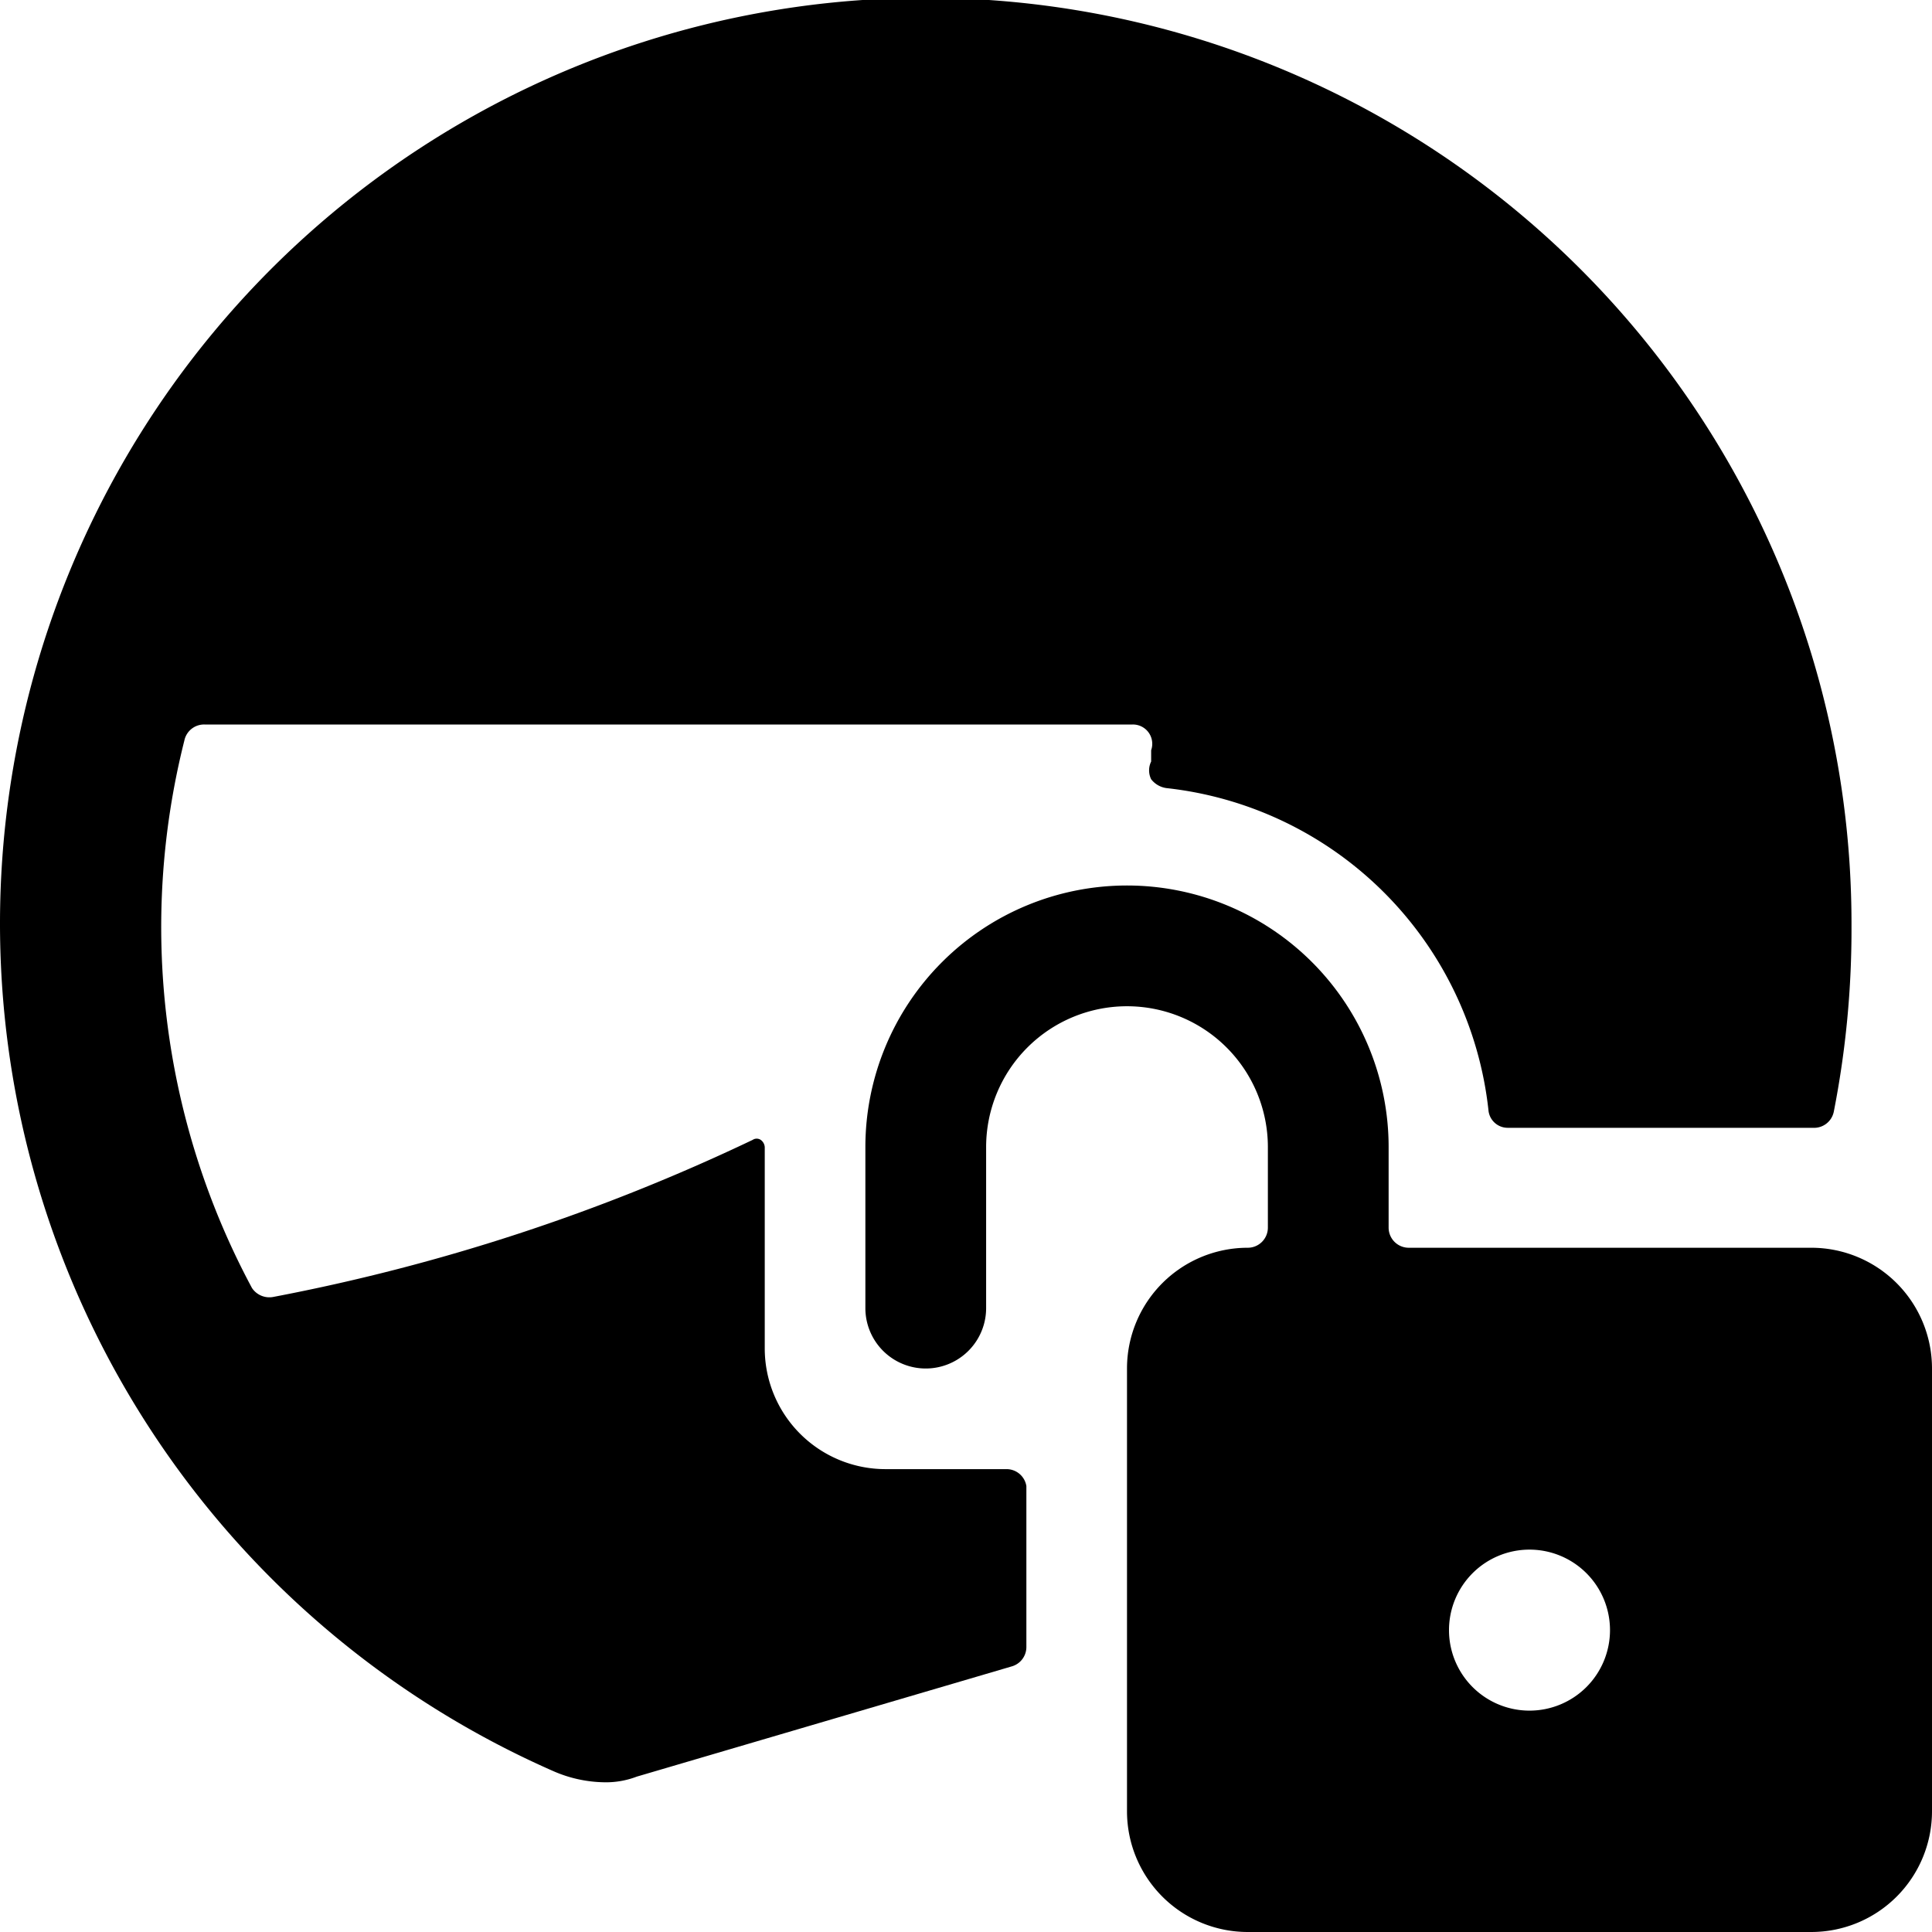
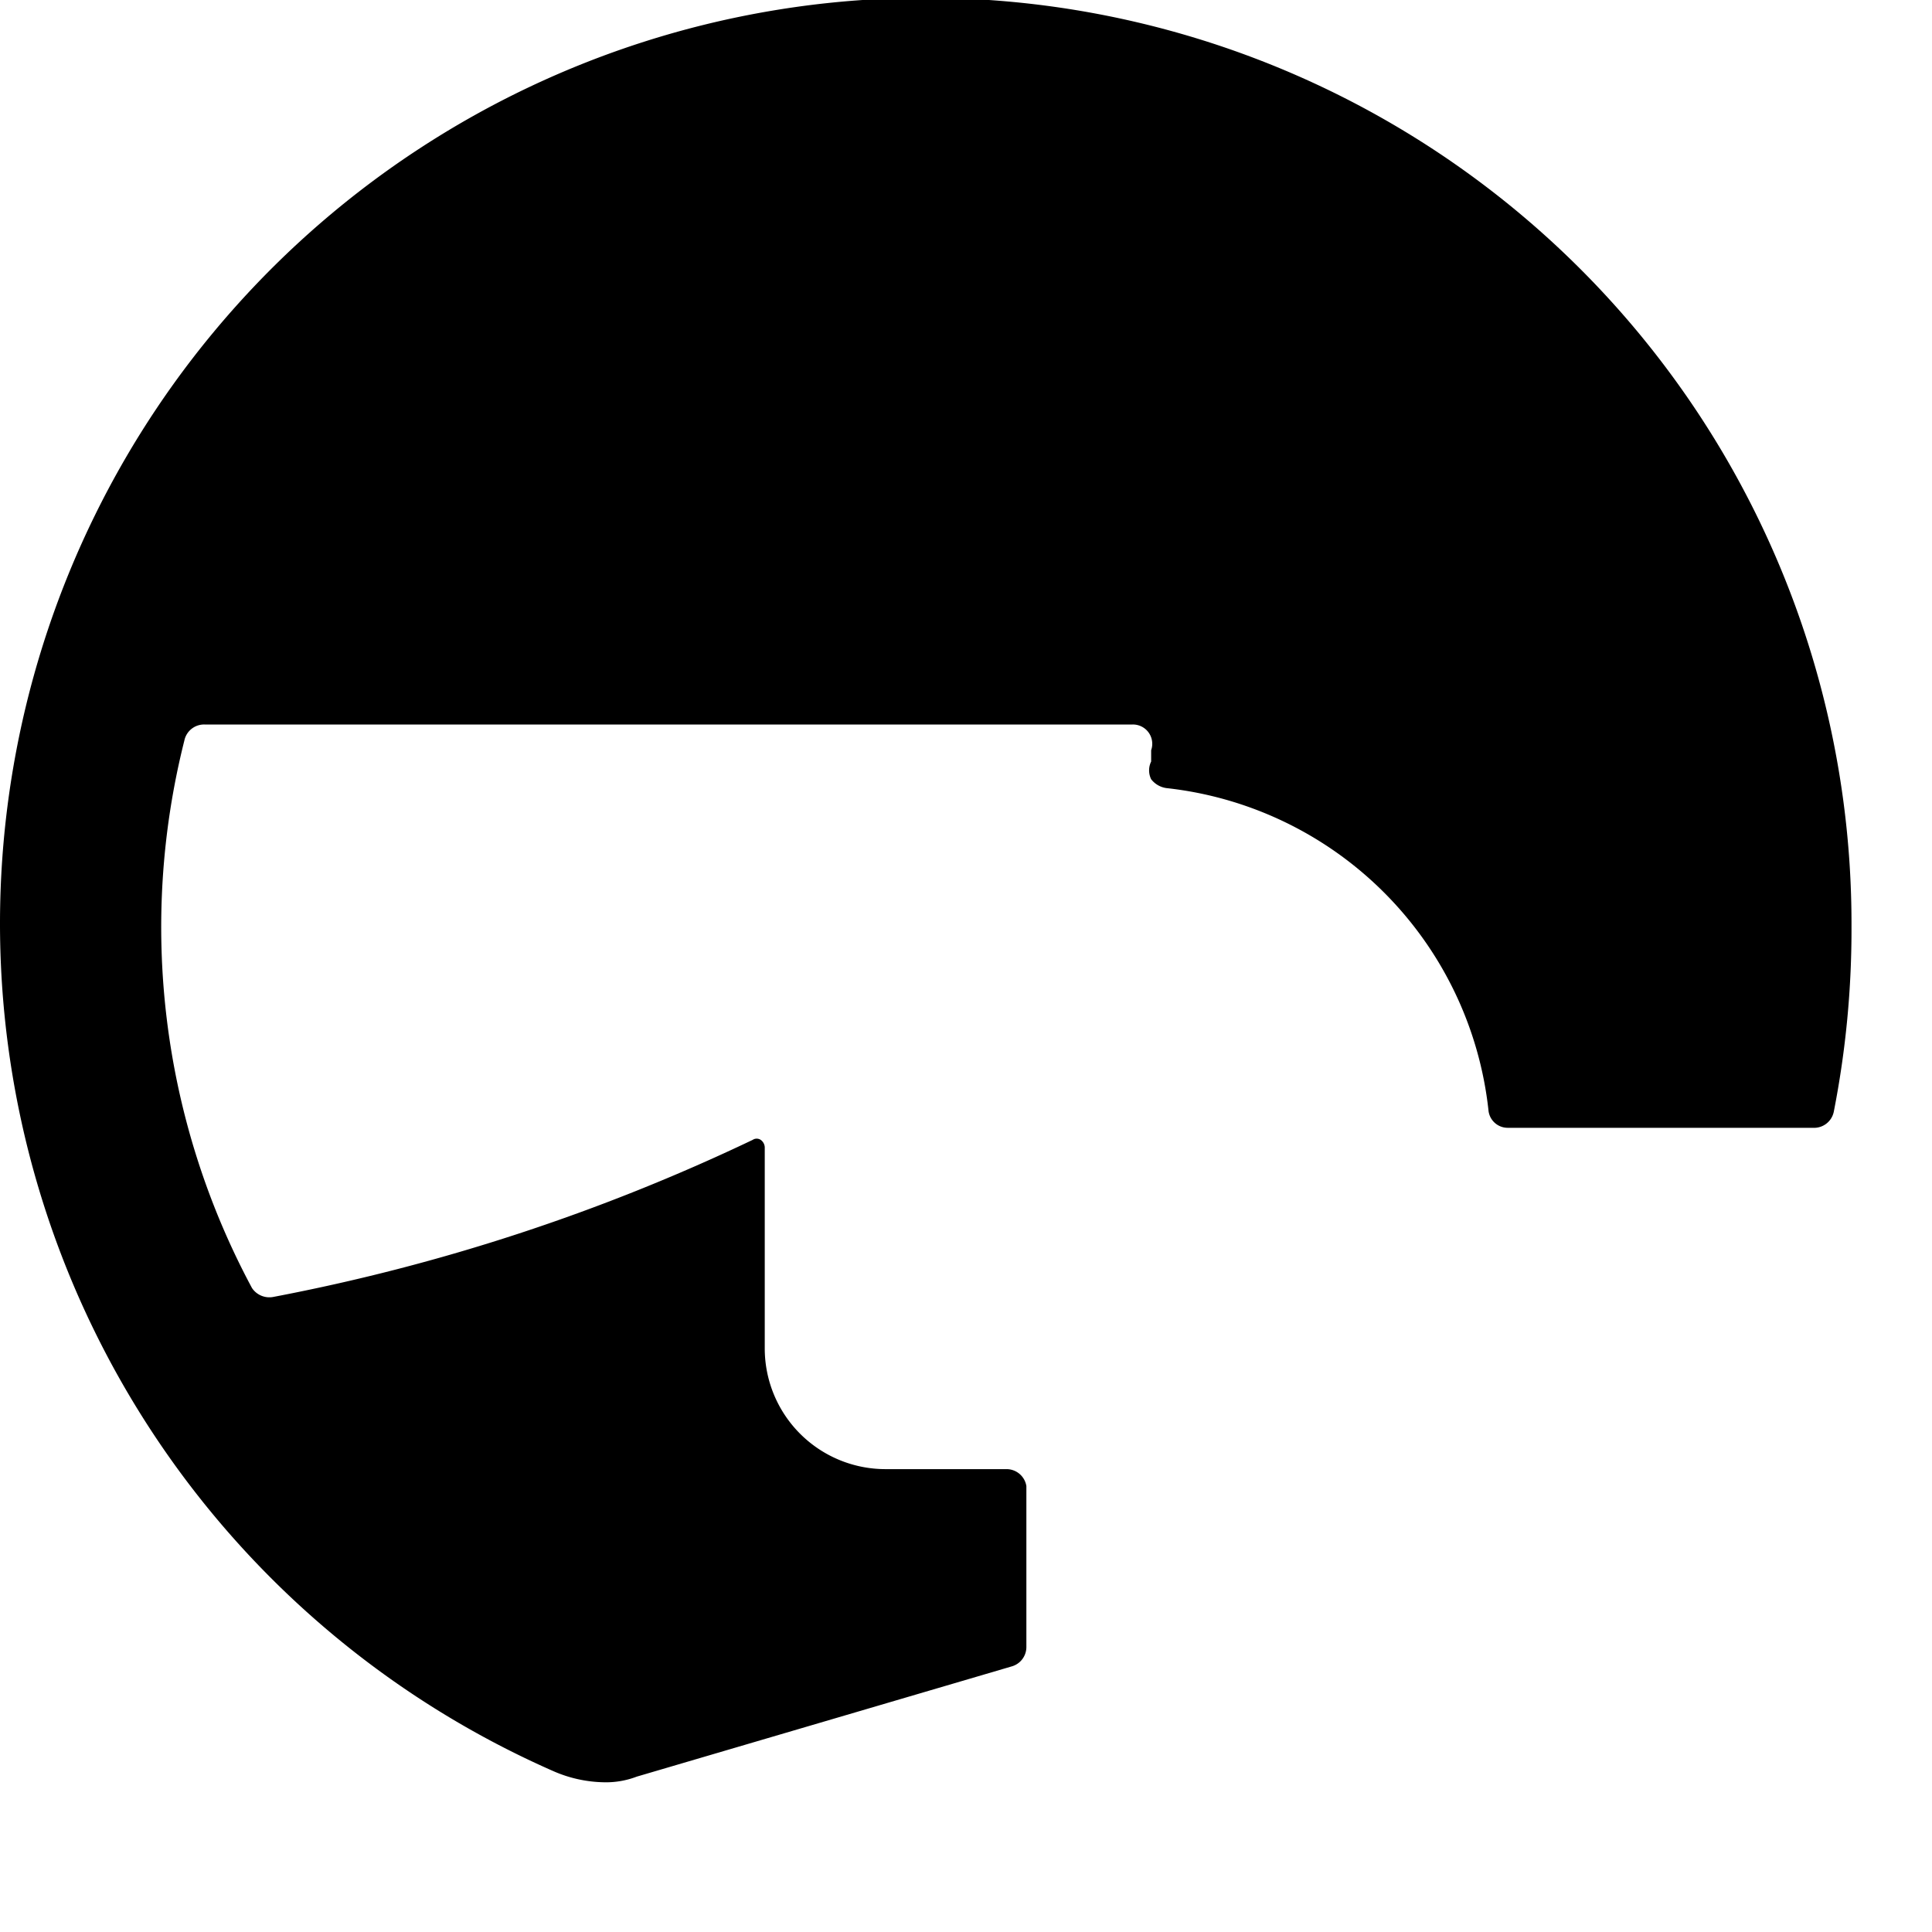
<svg xmlns="http://www.w3.org/2000/svg" viewBox="0 0 24 24">
  <g>
    <path d="M12.5 18.25H11a1.5 1.5 0 0 1 -1.5 -1.5v-2.5a0.12 0.12 0 0 0 -0.05 -0.09 0.09 0.09 0 0 0 -0.1 0 24.46 24.46 0 0 1 -5.95 1.95 0.26 0.26 0 0 1 -0.27 -0.11 9.48 9.48 0 0 1 -0.84 -6.8 0.25 0.25 0 0 1 0.25 -0.2h11.53a0.24 0.24 0 0 1 0.23 0.32s0 0.1 0 0.14a0.25 0.25 0 0 0 0 0.22 0.29 0.29 0 0 0 0.19 0.11 4.52 4.52 0 0 1 4 4 0.24 0.24 0 0 0 0.24 0.22h3.79a0.25 0.25 0 0 0 0.26 -0.2A11.73 11.73 0 0 0 23 11.5 11.5 11.5 0 1 0 6.87 22a1.63 1.63 0 0 0 0.63 0.14 1.07 1.07 0 0 0 0.41 -0.07l4.66 -1.37a0.25 0.25 0 0 0 0.18 -0.24v-2a0.25 0.25 0 0 0 -0.25 -0.21Z" fill="#000000" stroke-width="1" />
-     <path d="M22.5 15.5h-5a0.25 0.25 0 0 1 -0.25 -0.25v-1a3.25 3.25 0 0 0 -6.5 0v2a0.75 0.75 0 0 0 1.5 0v-2a1.75 1.75 0 0 1 3.5 0v1a0.25 0.25 0 0 1 -0.25 0.25A1.5 1.5 0 0 0 14 17v5.5a1.5 1.5 0 0 0 1.5 1.5h7a1.5 1.5 0 0 0 1.5 -1.5V17a1.5 1.5 0 0 0 -1.5 -1.5ZM19 21.25a1 1 0 1 1 1 -1 1 1 0 0 1 -1 1Z" fill="#000000" stroke-width="1" />
  </g>
</svg>